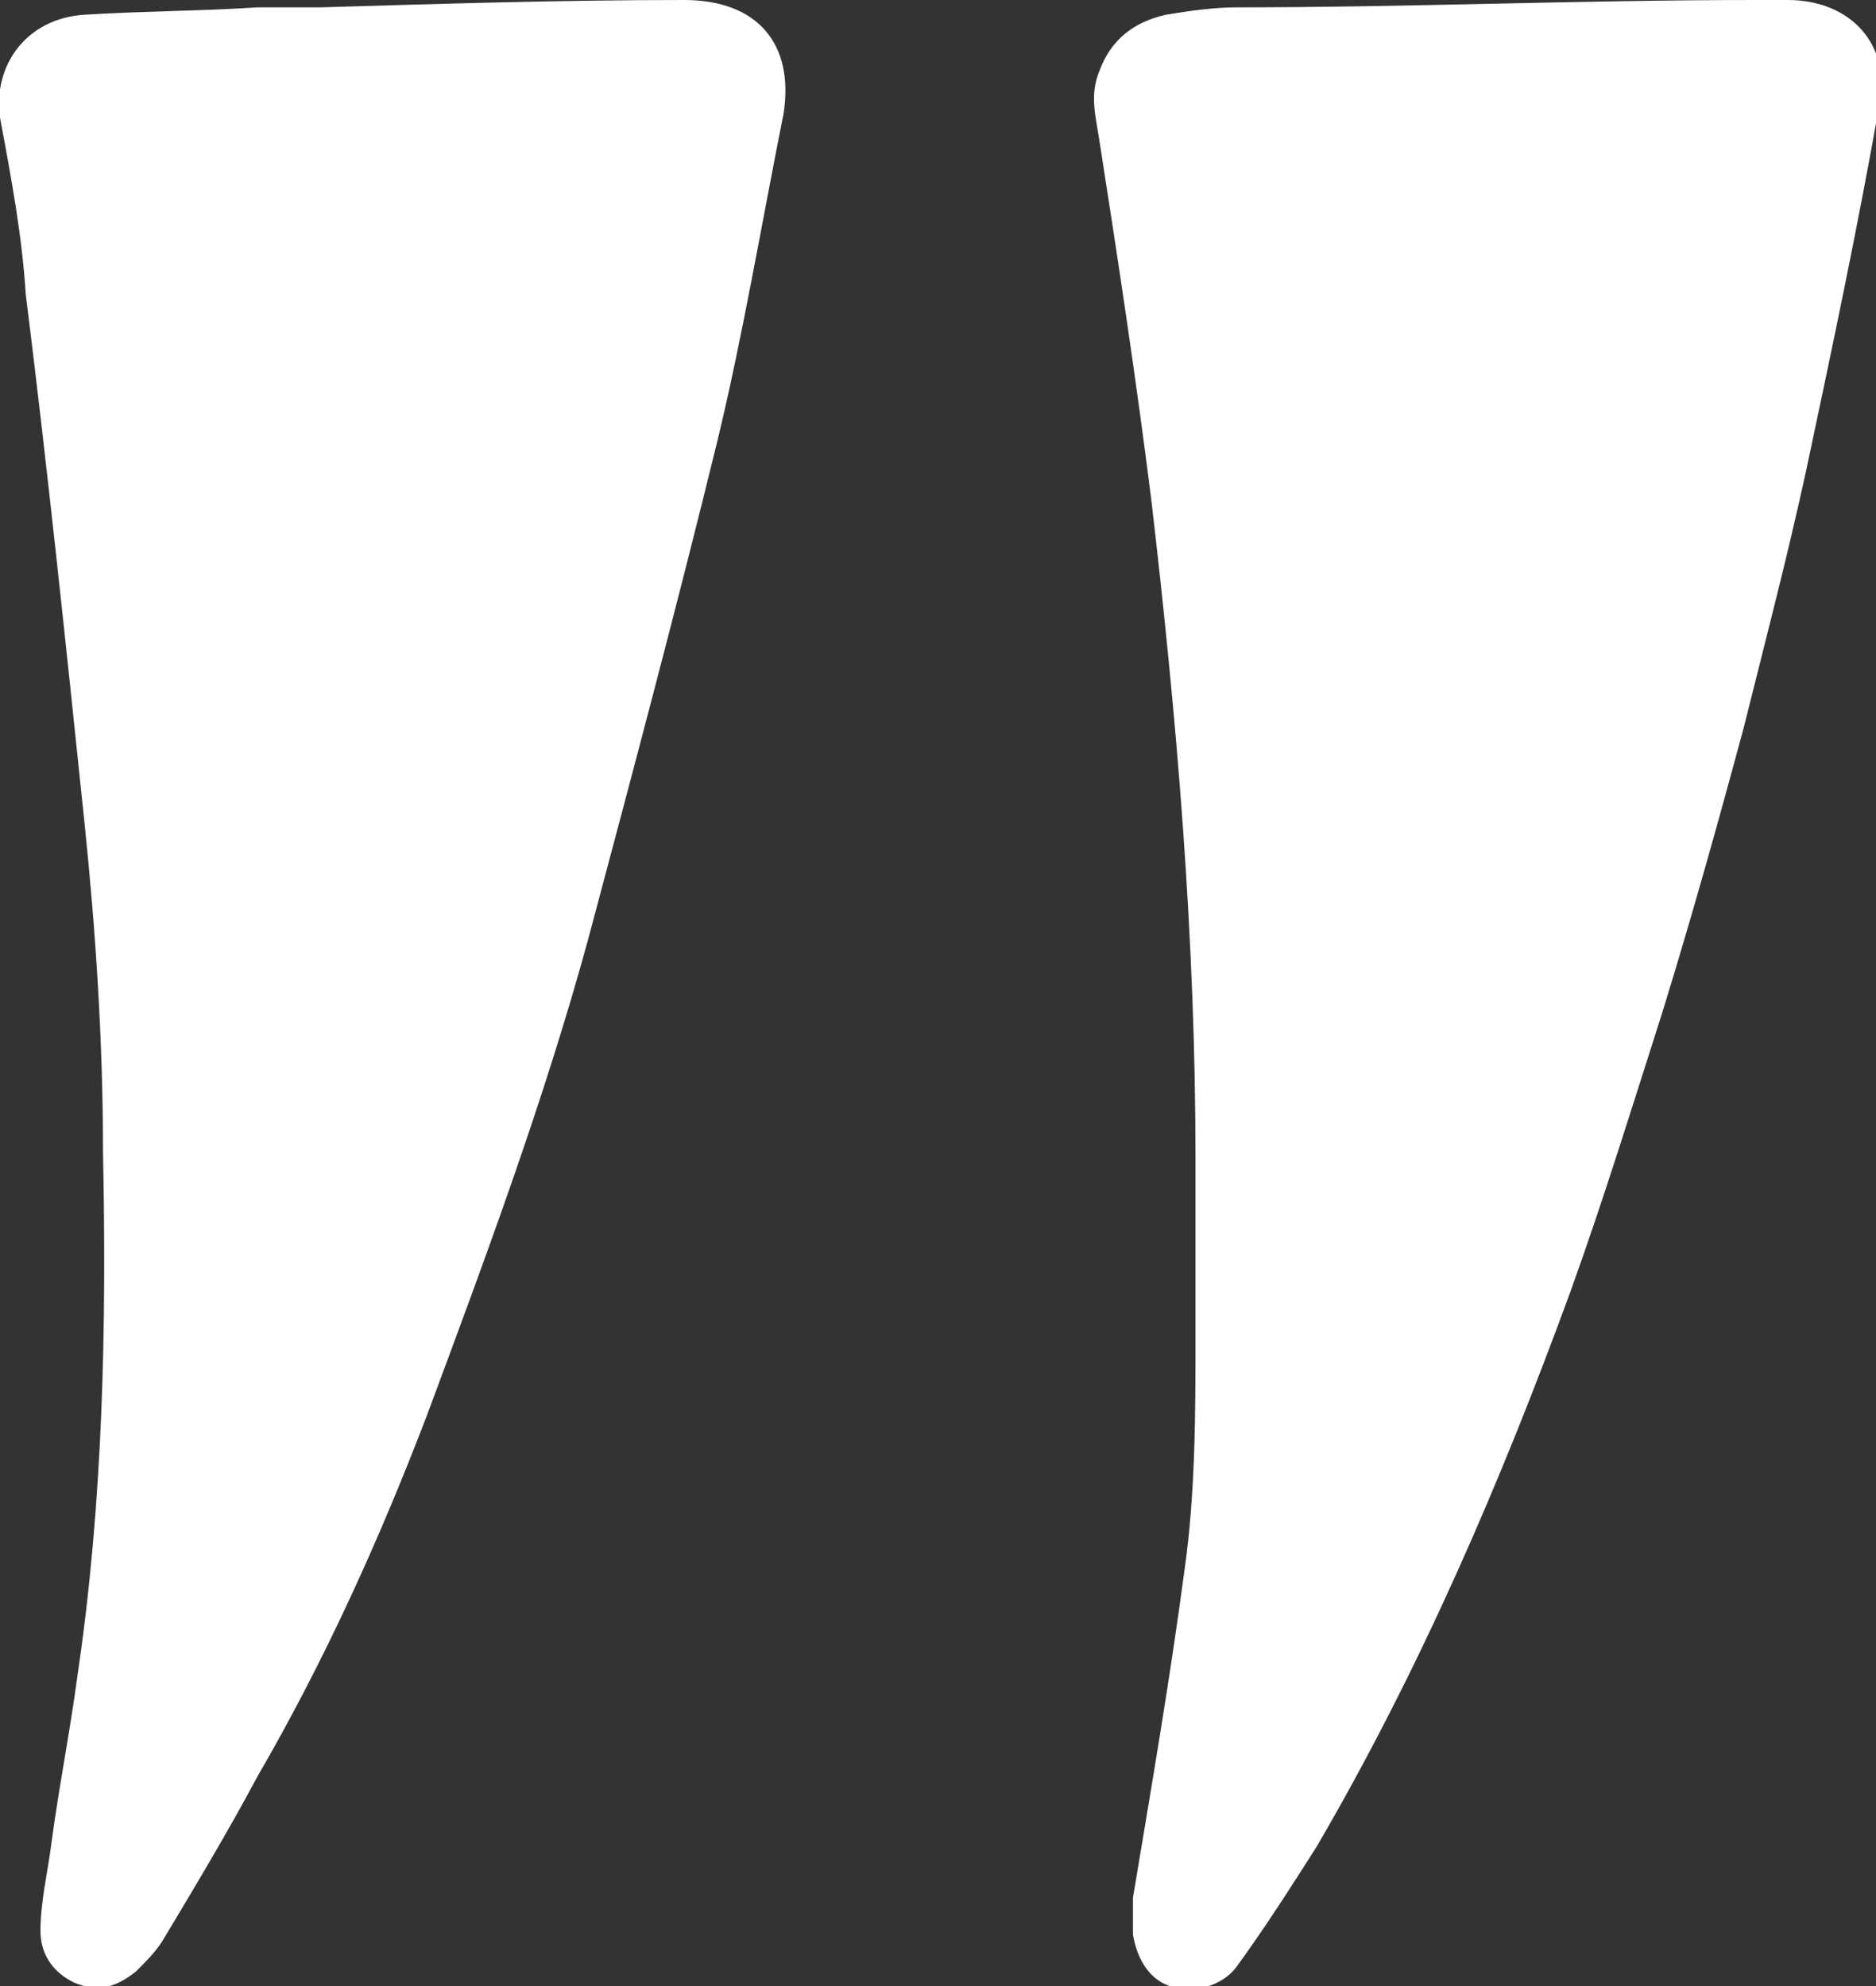
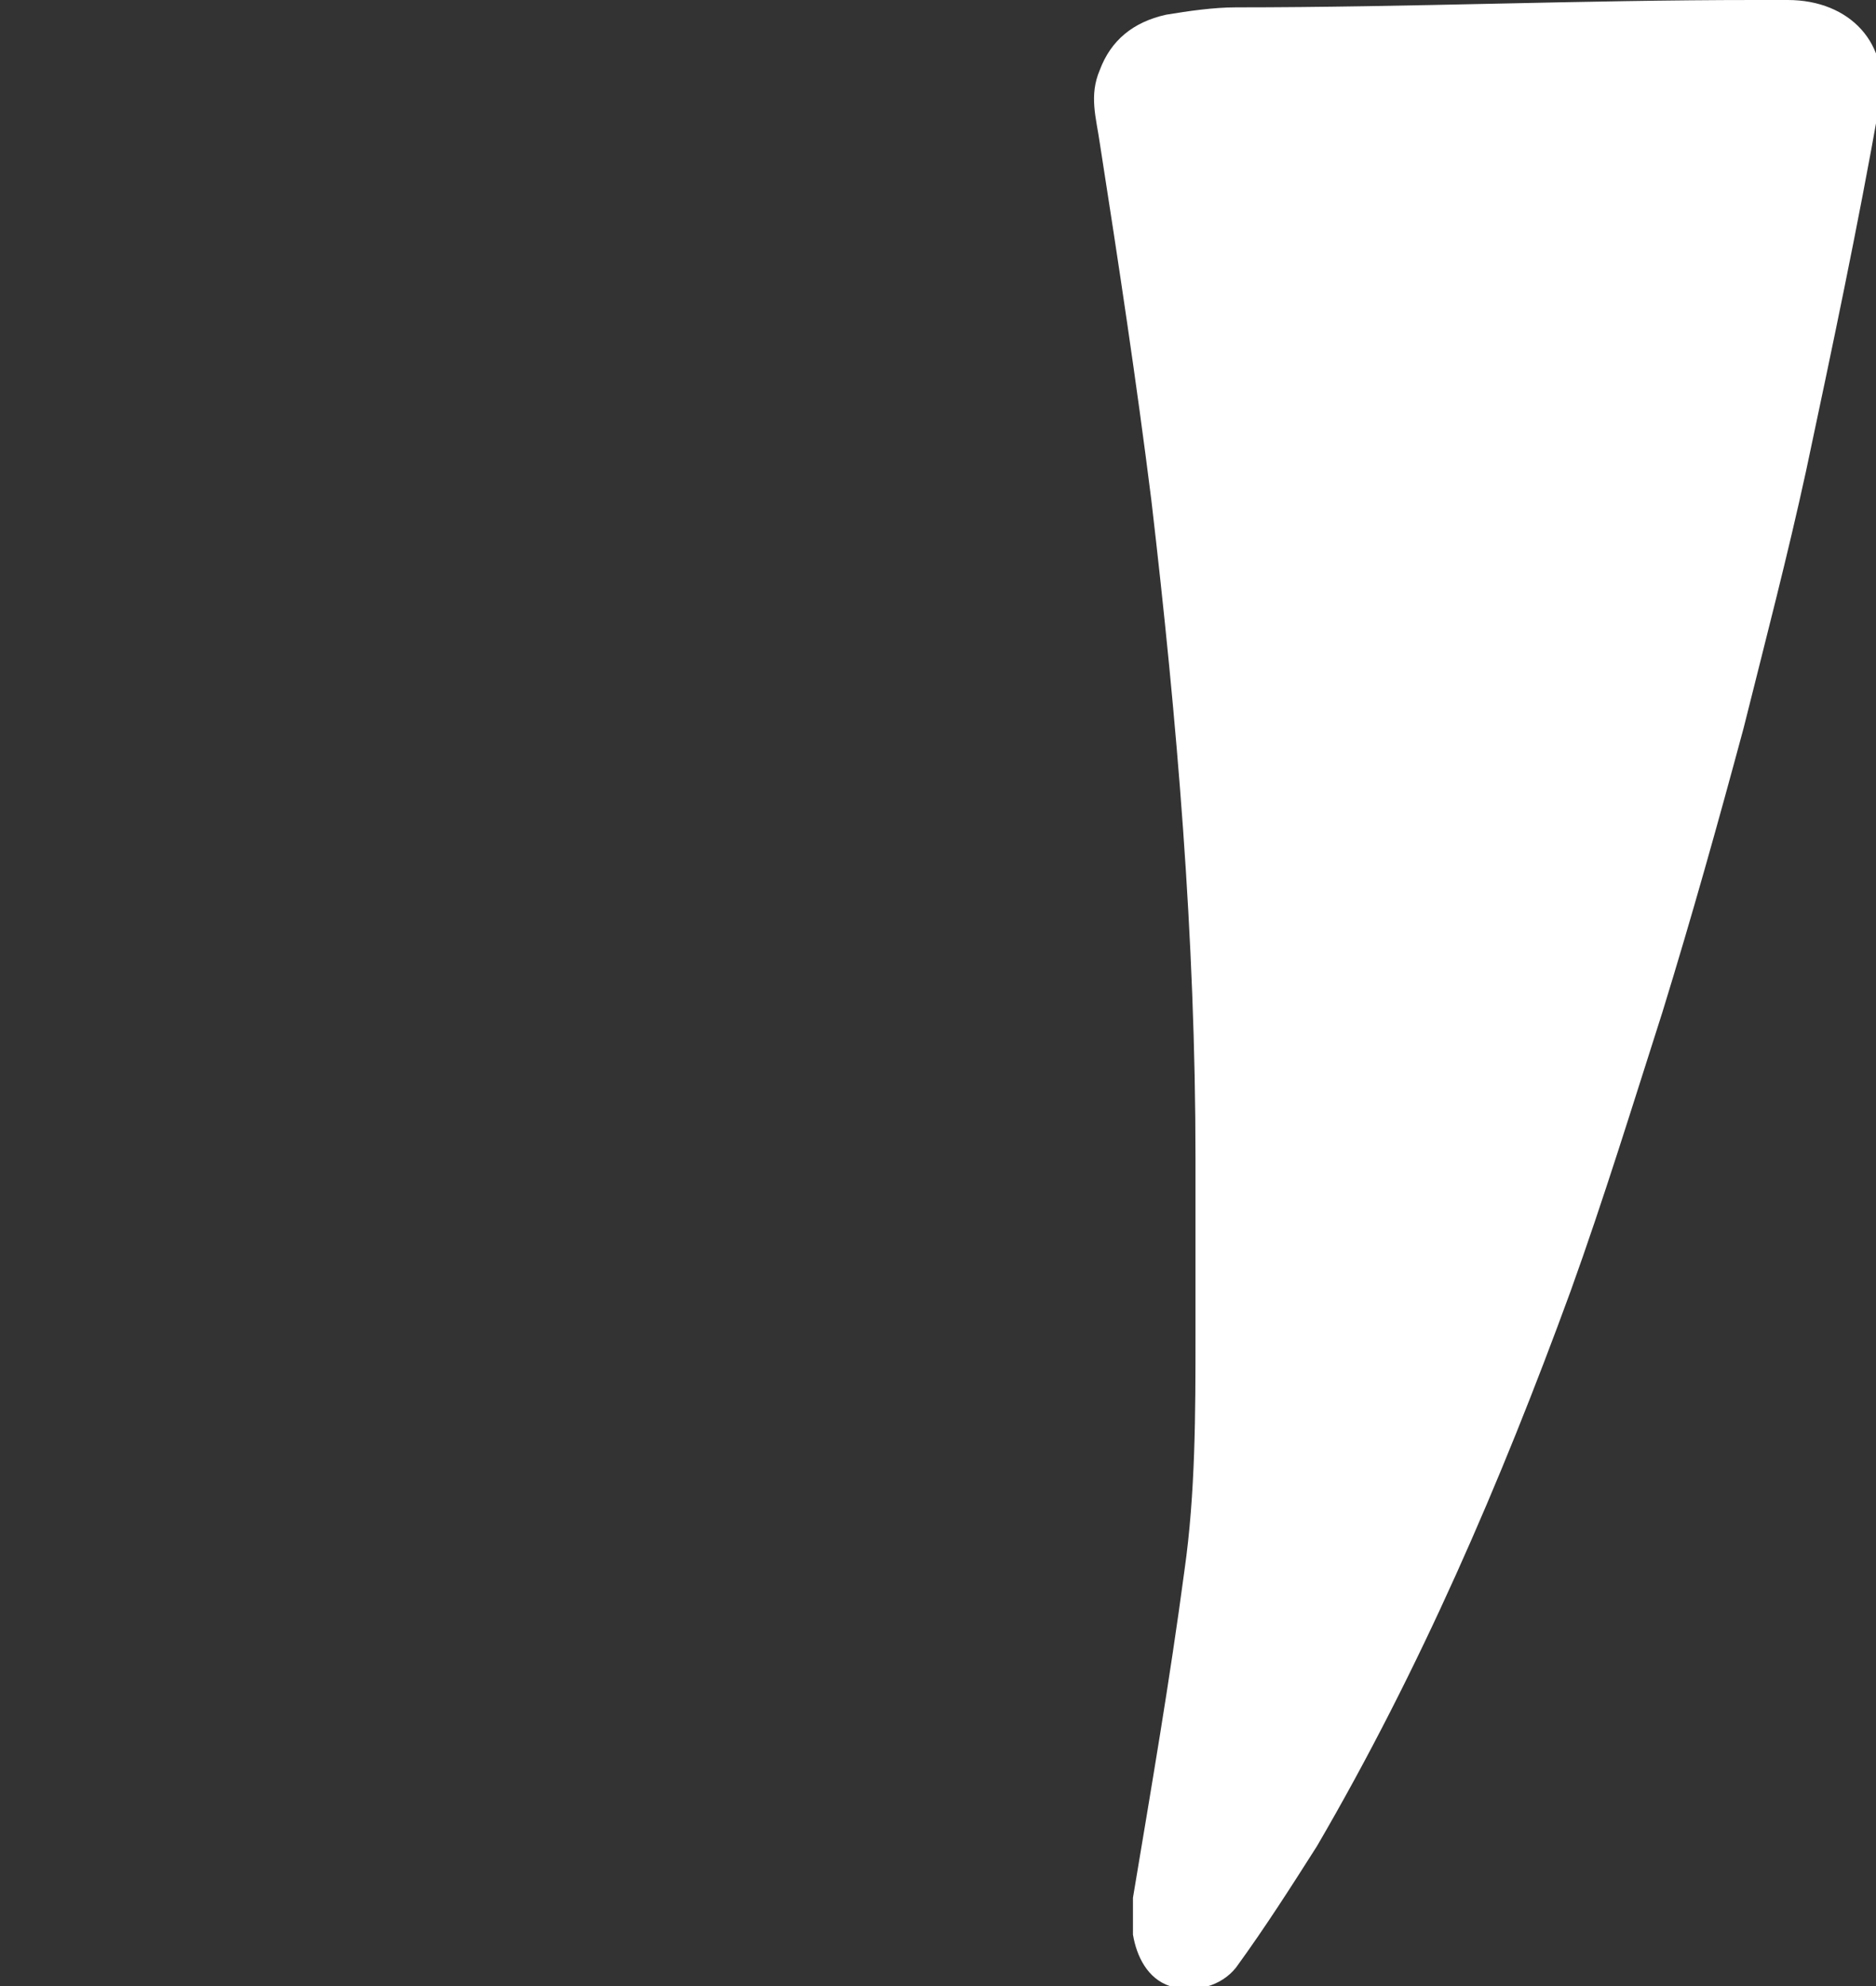
<svg xmlns="http://www.w3.org/2000/svg" version="1.1" viewBox="0 0 51 54">
  <rect x="0" y="0" width="51" height="54" fill="#333333" stroke="none" />
  <defs>
    <style>
      .cls-1 {
        fill: #fff;
      }

      .cls-2 {
        fill: none;
      }

      .cls-3 {
        clip-path: url(#clippath);
      }
    </style>
    <clipPath id="clippath">
      <rect class="cls-2" width="51" height="54" />
    </clipPath>
  </defs>
  <g>
    <g id="Layer_1">
      <g class="cls-3">
        <g>
          <path class="cls-1" d="M32.5,31.5c0-6-.5-11.9-1.2-17.9-.4-3.2-.9-6.5-1.4-9.7-.1-.7-.3-1.3,0-2,.3-.8.9-1.3,1.8-1.5.6-.1,1.3-.2,1.9-.2,4.7,0,9.4-.2,14.1-.2.3,0,.6,0,.9,0,1.7,0,2.8,1.2,2.5,2.8-.6,3.4-1.3,6.7-2,10-.5,2.3-1.1,4.6-1.7,7-.7,2.6-1.4,5.1-2.2,7.7-.8,2.5-1.6,5.1-2.5,7.6-1.9,5.2-4.1,10.3-6.9,15.1-.7,1.1-1.4,2.2-2.2,3.3-.4.5-1.1.7-1.8.5-.6-.2-.9-.8-1-1.4,0-.3,0-.7,0-1,.5-3,1-5.9,1.4-8.9.3-2.1.3-4.3.3-6.4,0-1.5,0-3.1,0-4.6h0Z" />
-           <path class="cls-1" d="M8.7.2C12.1.1,15.3,0,18.6,0c2,0,3,1.2,2.7,3.1-.6,3-1.1,6-1.8,8.9-1.1,4.5-2.3,9-3.5,13.5-1.2,4.4-2.8,8.7-4.4,13-1.3,3.4-2.8,6.7-4.6,9.8-.8,1.5-1.7,3-2.6,4.5-.2.3-.4.5-.7.8-.5.4-1,.6-1.7.3-.6-.3-.9-.8-.9-1.4,0-.8.2-1.6.3-2.4.2-1.5.5-3,.7-4.5.7-4.7.8-9.5.7-14.3,0-3-.2-6-.5-8.9-.5-4.8-1-9.6-1.6-14.4C.6,6.4.3,4.8,0,3.2-.2,1.8.7.5,2.3.4c1.6-.1,3.2-.1,4.7-.2.6,0,1.2,0,1.6,0Z" />
        </g>
      </g>
    </g>
  </g>
</svg>